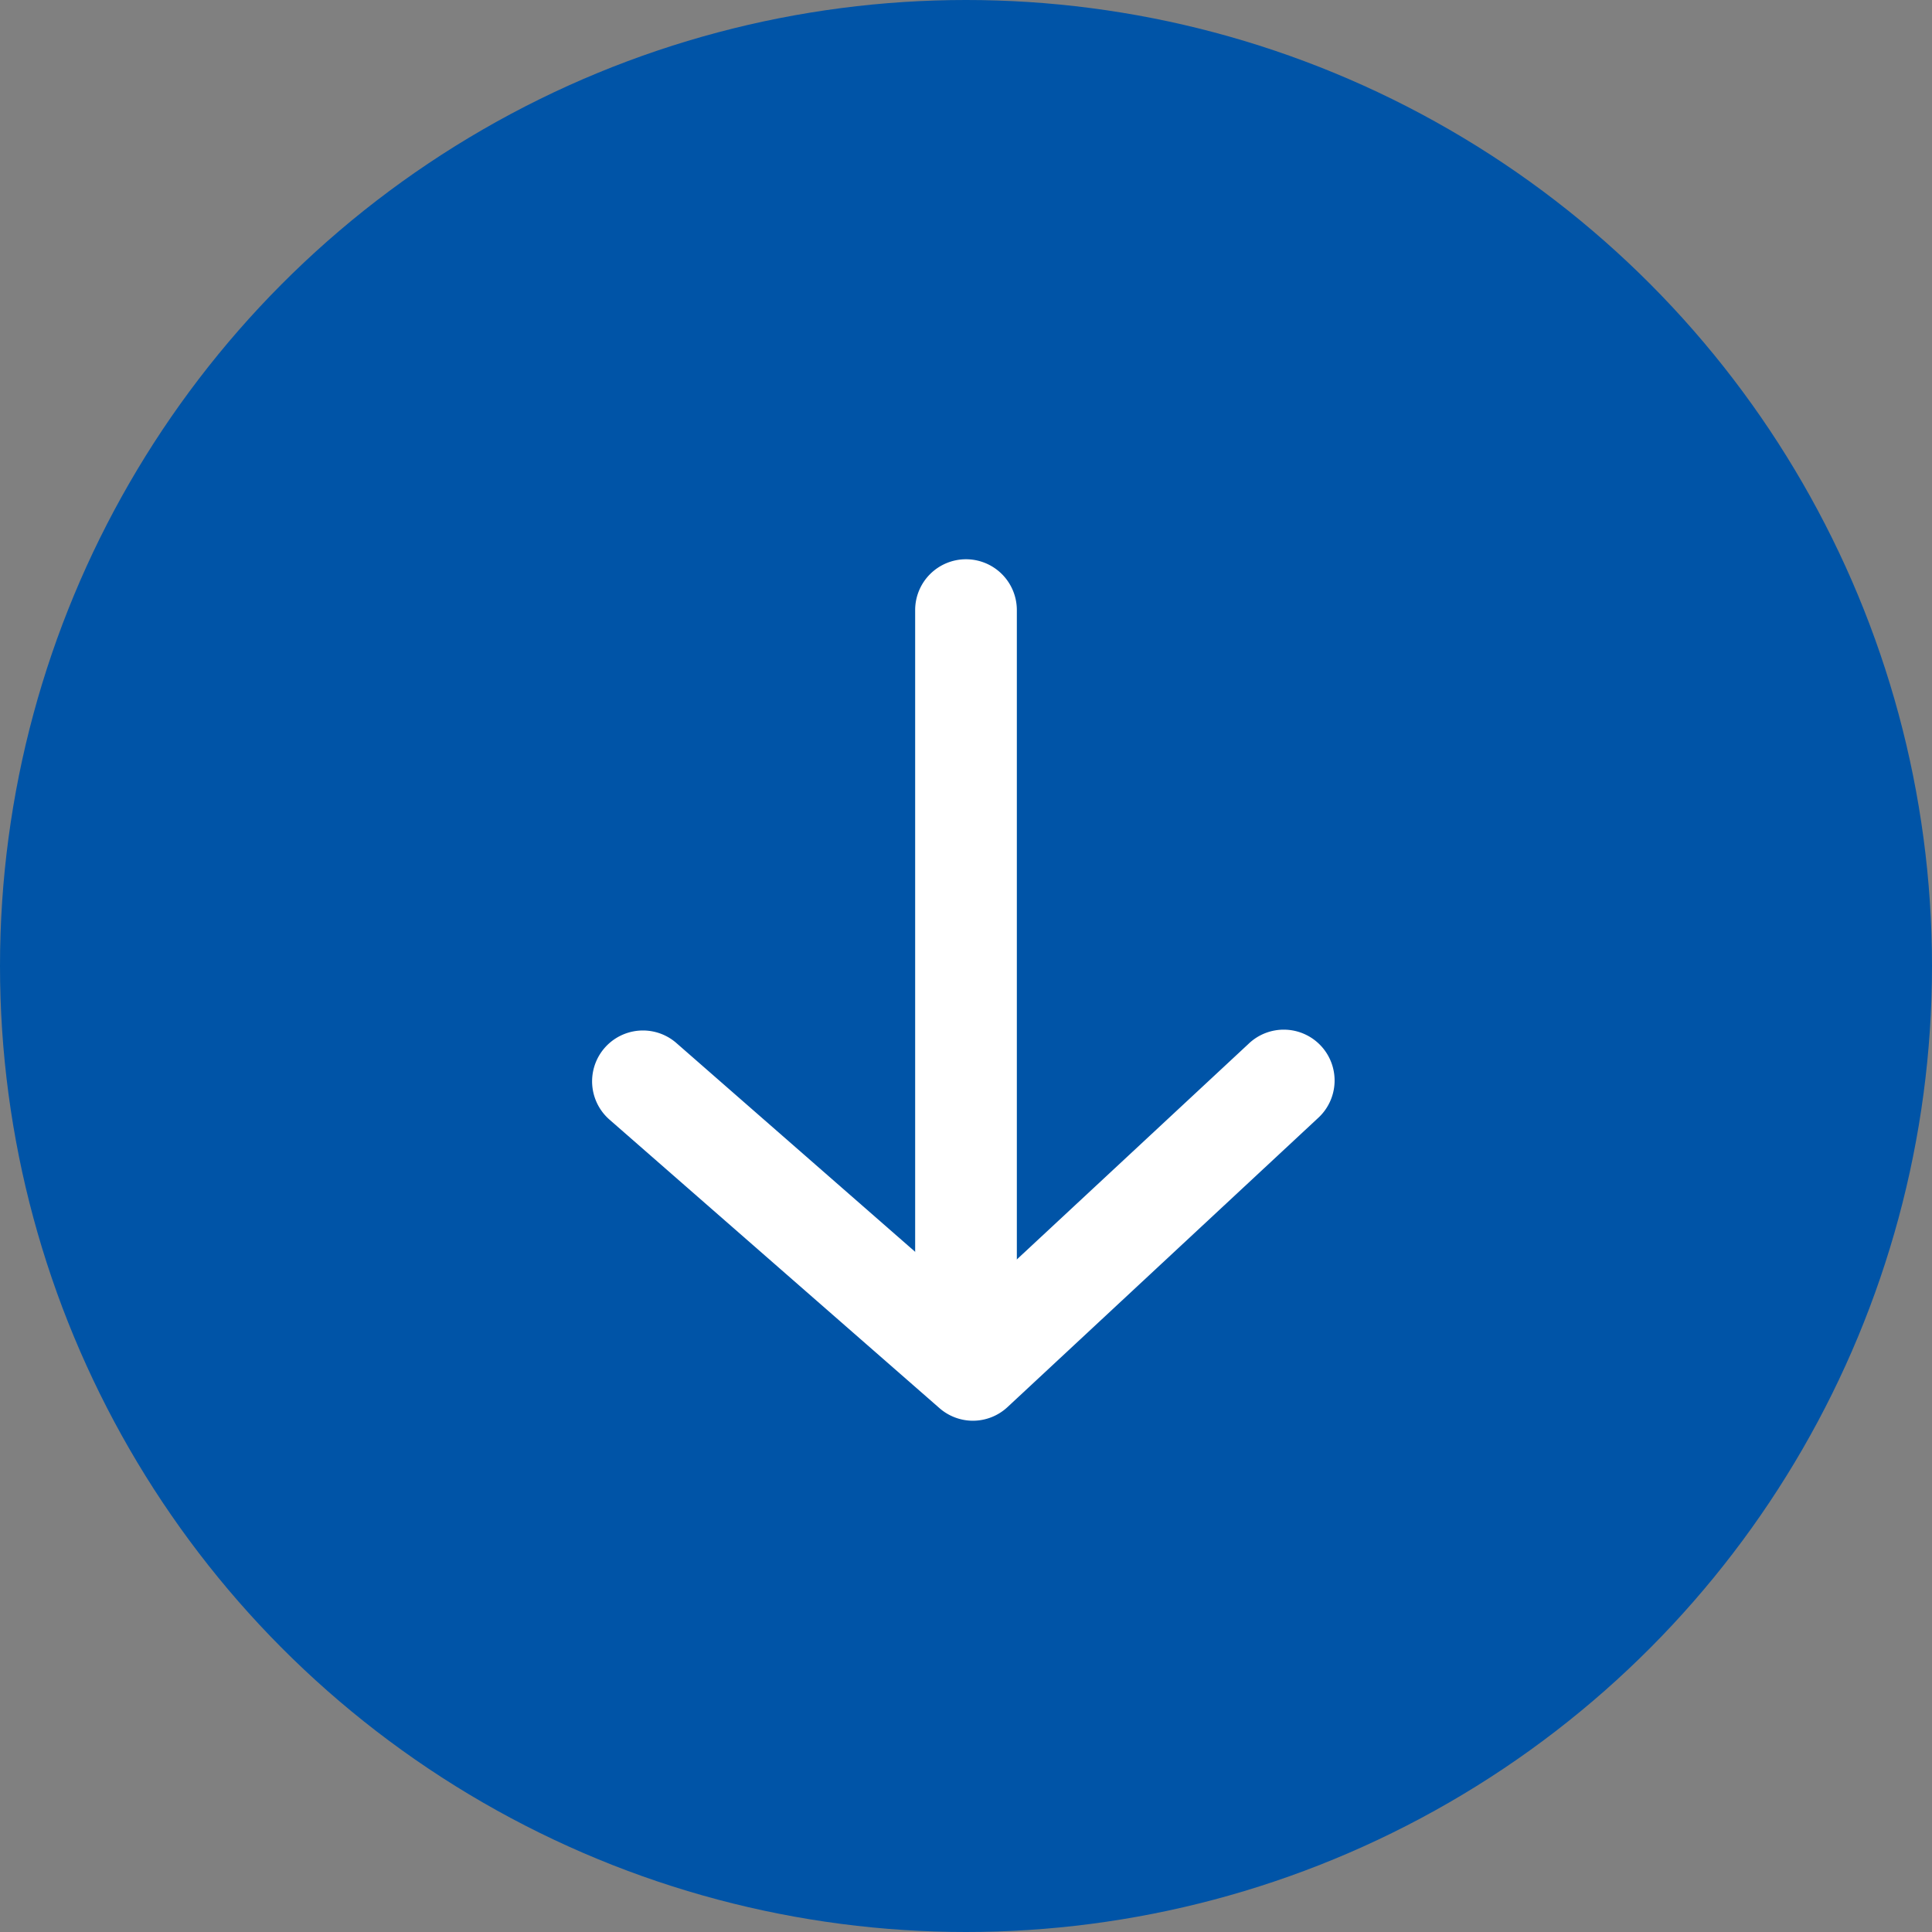
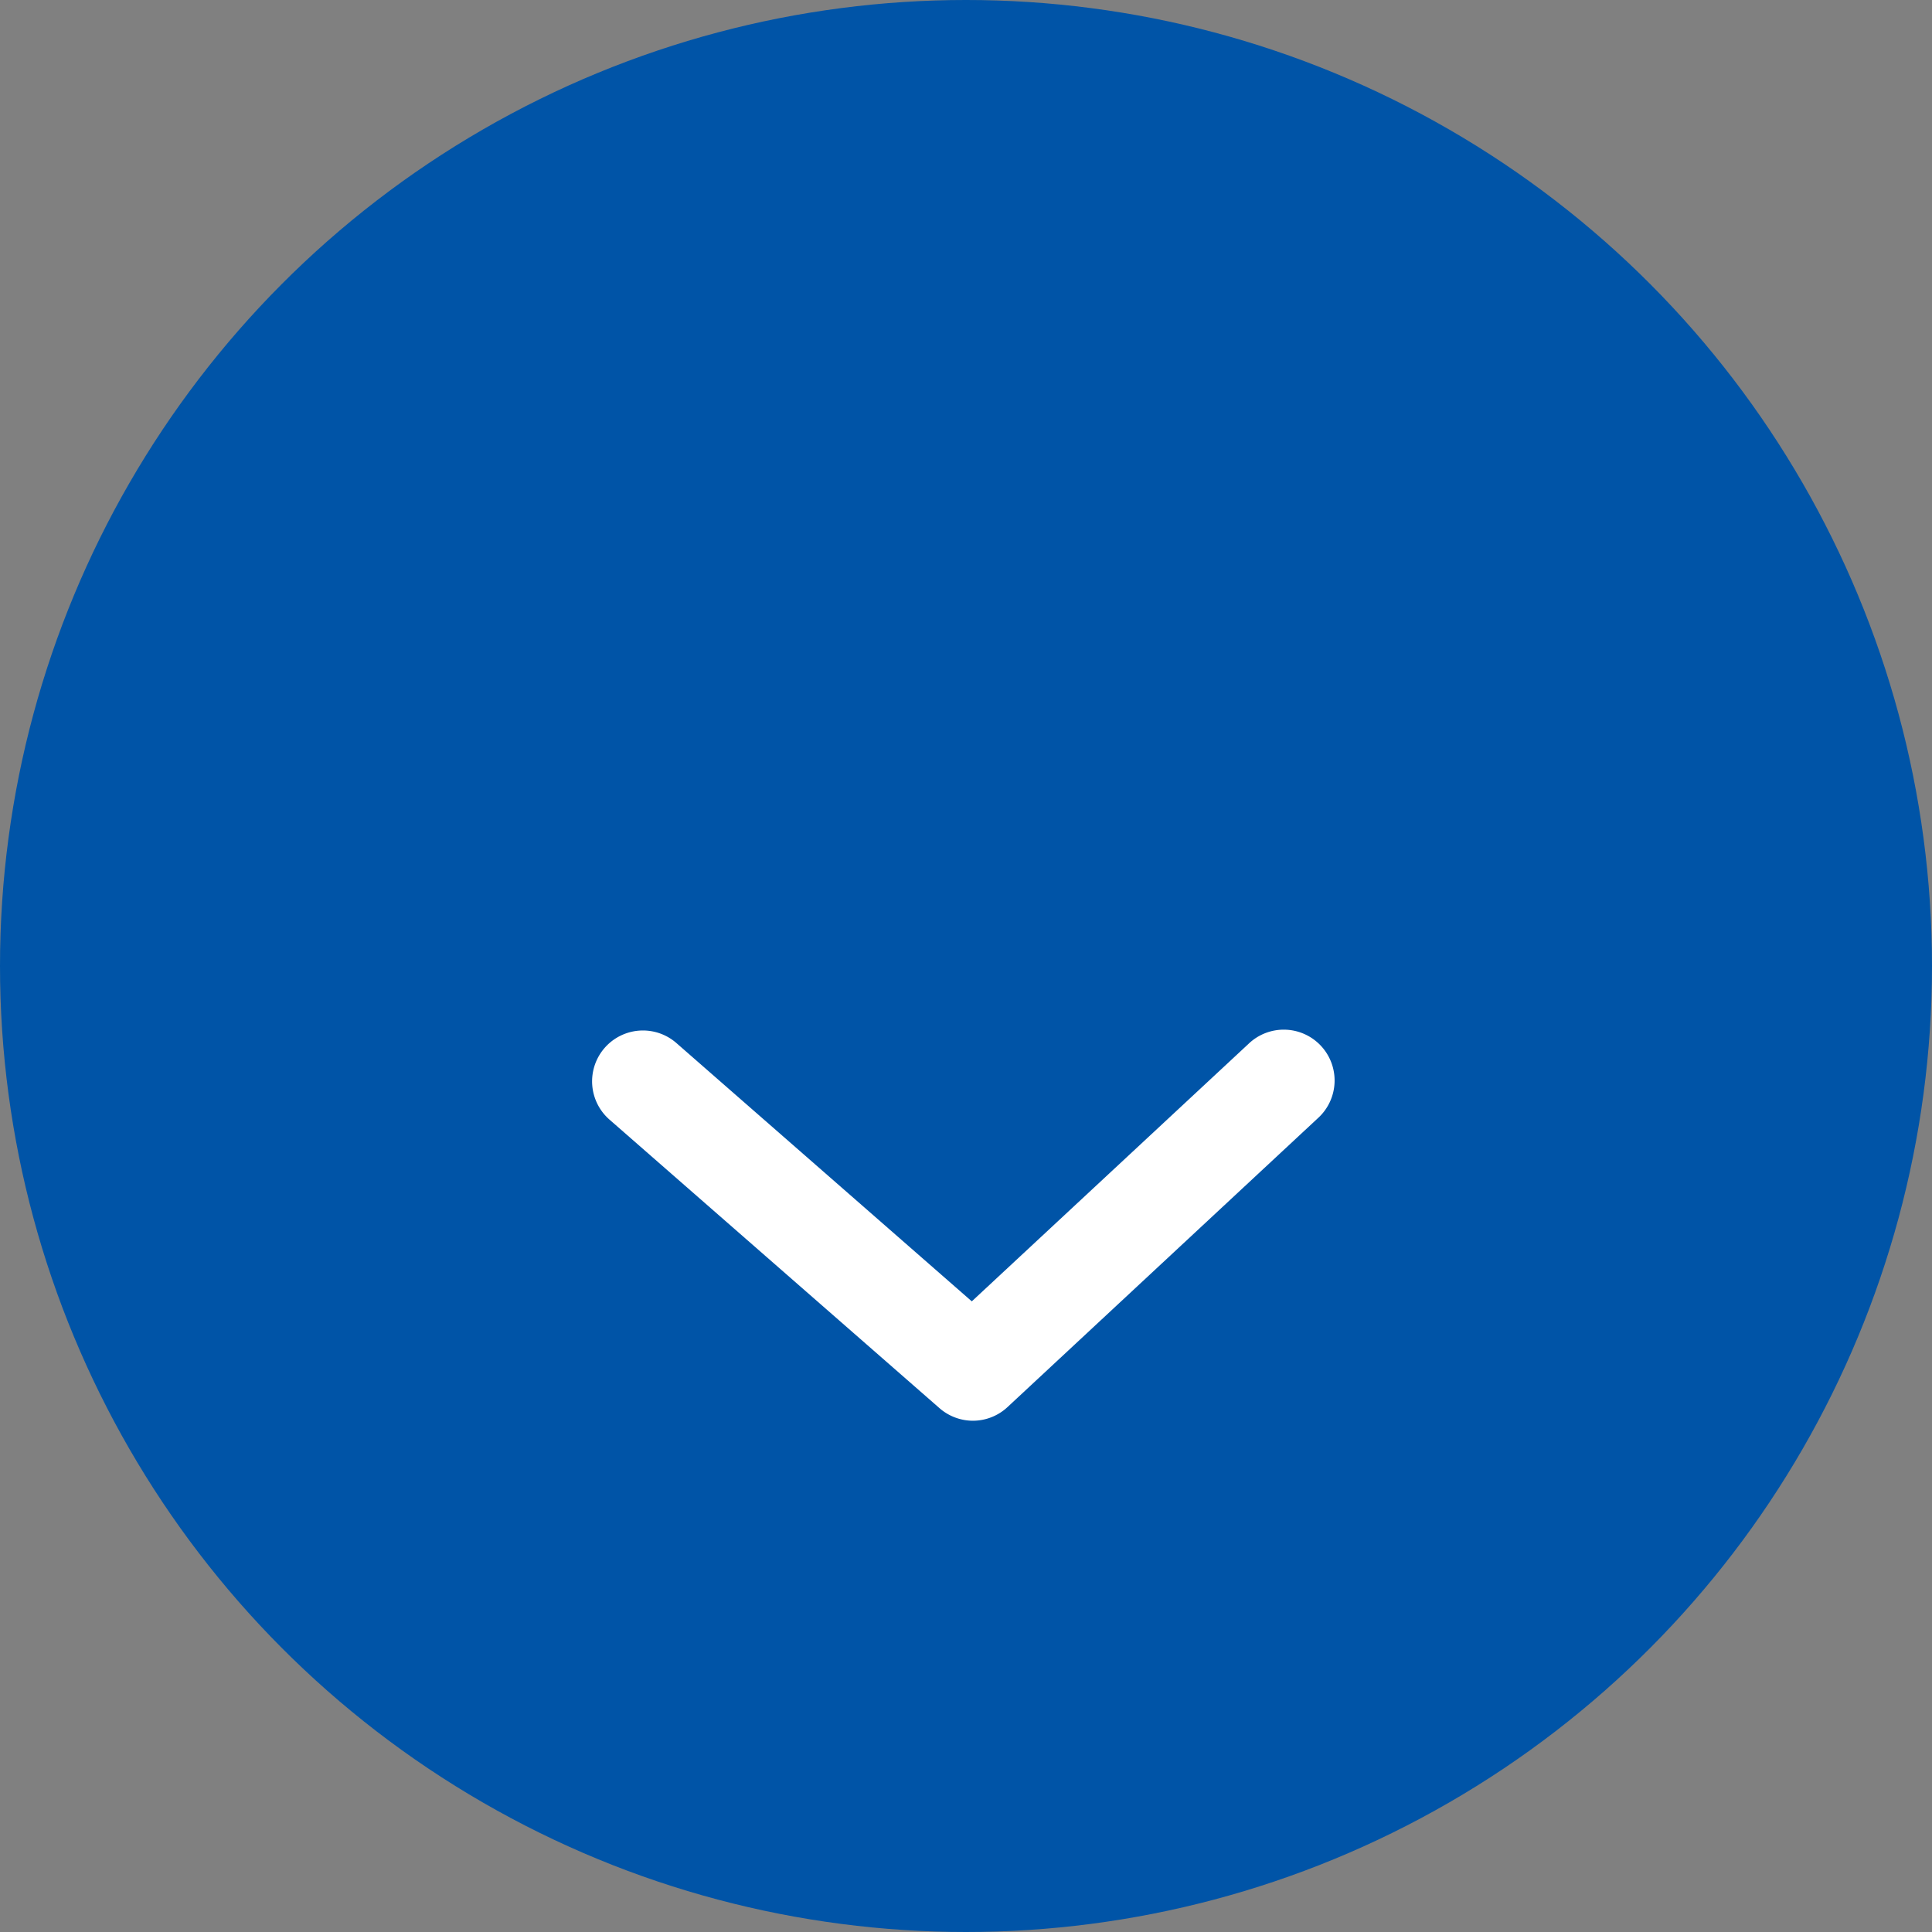
<svg xmlns="http://www.w3.org/2000/svg" width="19" height="19" viewBox="0 0 19 19">
  <rect x="0" y="0" width="19" height="19" fill="#808080" stroke="none" />
  <g transform="translate(-745 -2712)">
    <circle cx="9.5" cy="9.5" r="9.5" transform="translate(745 2712)" fill="#0054a7" />
    <g transform="translate(1.5 0.5)">
-       <path d="M7,.5H0A.5.5,0,0,1-.5,0,.5.5,0,0,1,0-.5H7a.5.5,0,0,1,.5.5A.5.5,0,0,1,7,.5Z" transform="translate(753 2717.5) rotate(90)" fill="#fff" />
      <path d="M753.068,2725.472a.5.5,0,0,1-.329-.124l-3.247-2.839a.5.5,0,0,1,.658-.753l2.907,2.542,2.72-2.531a.5.5,0,1,1,.681.732l-3.05,2.839A.5.5,0,0,1,753.068,2725.472Z" fill="#fff" />
    </g>
  </g>
</svg>